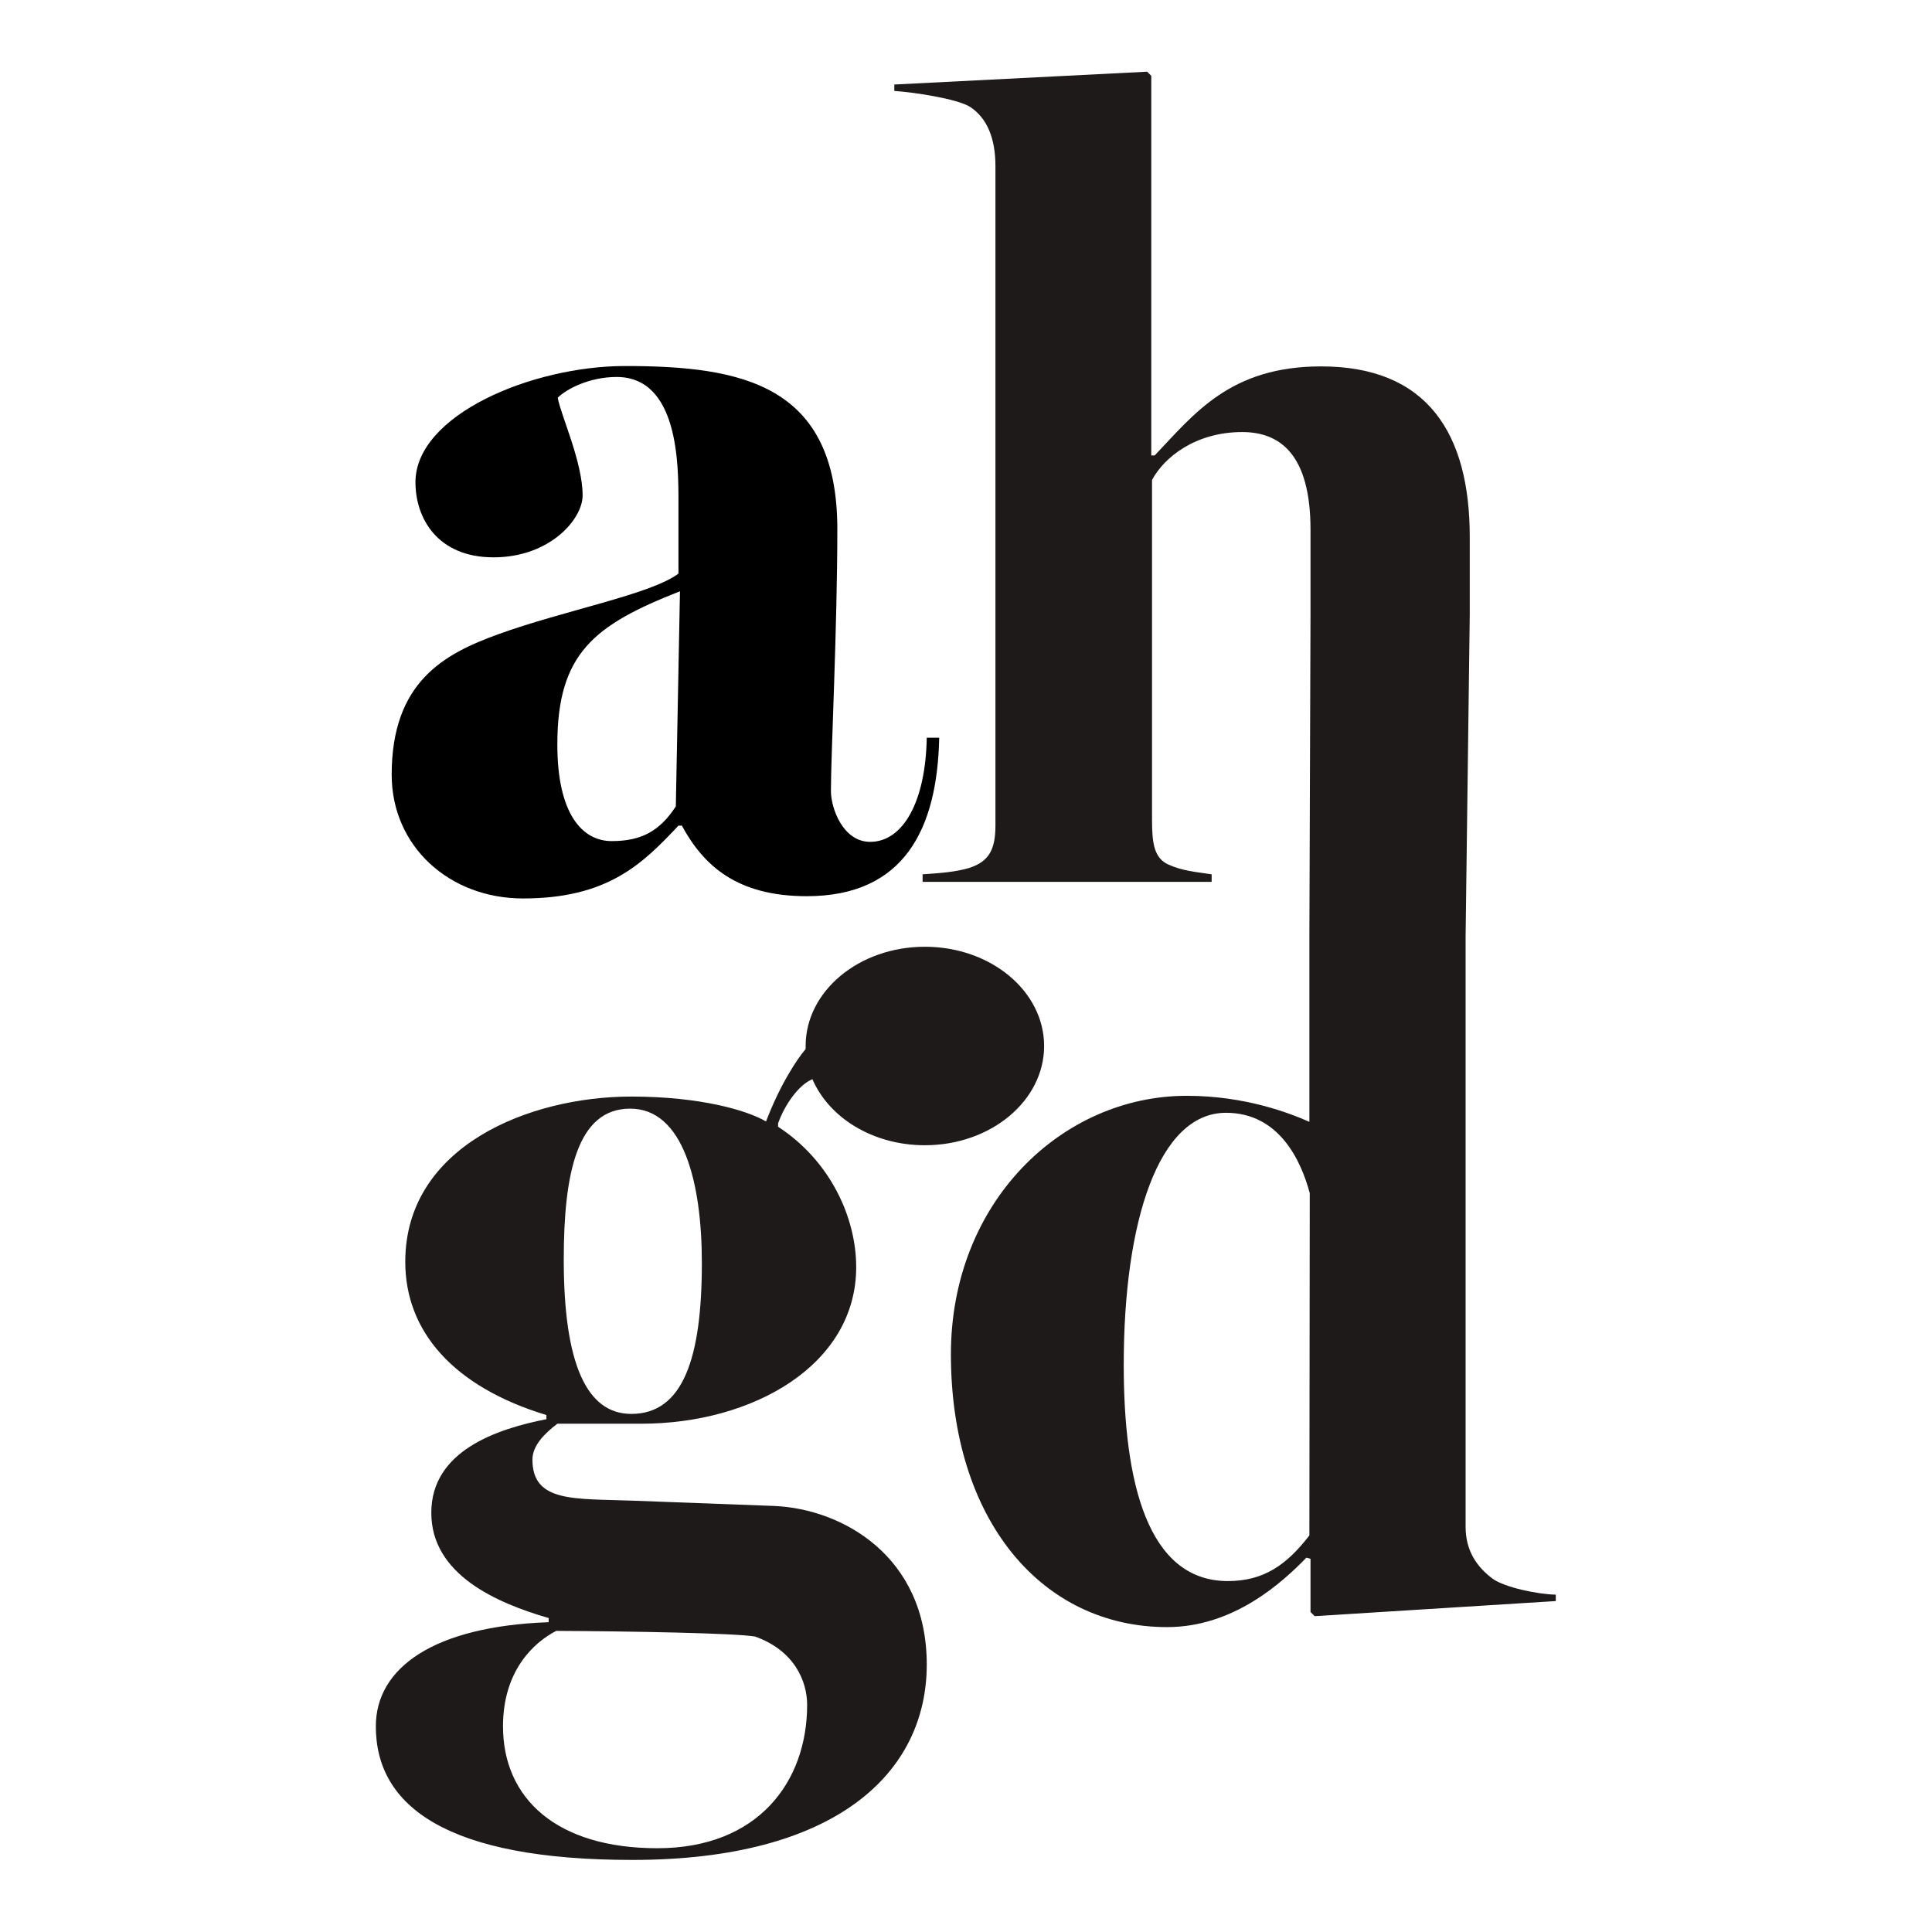
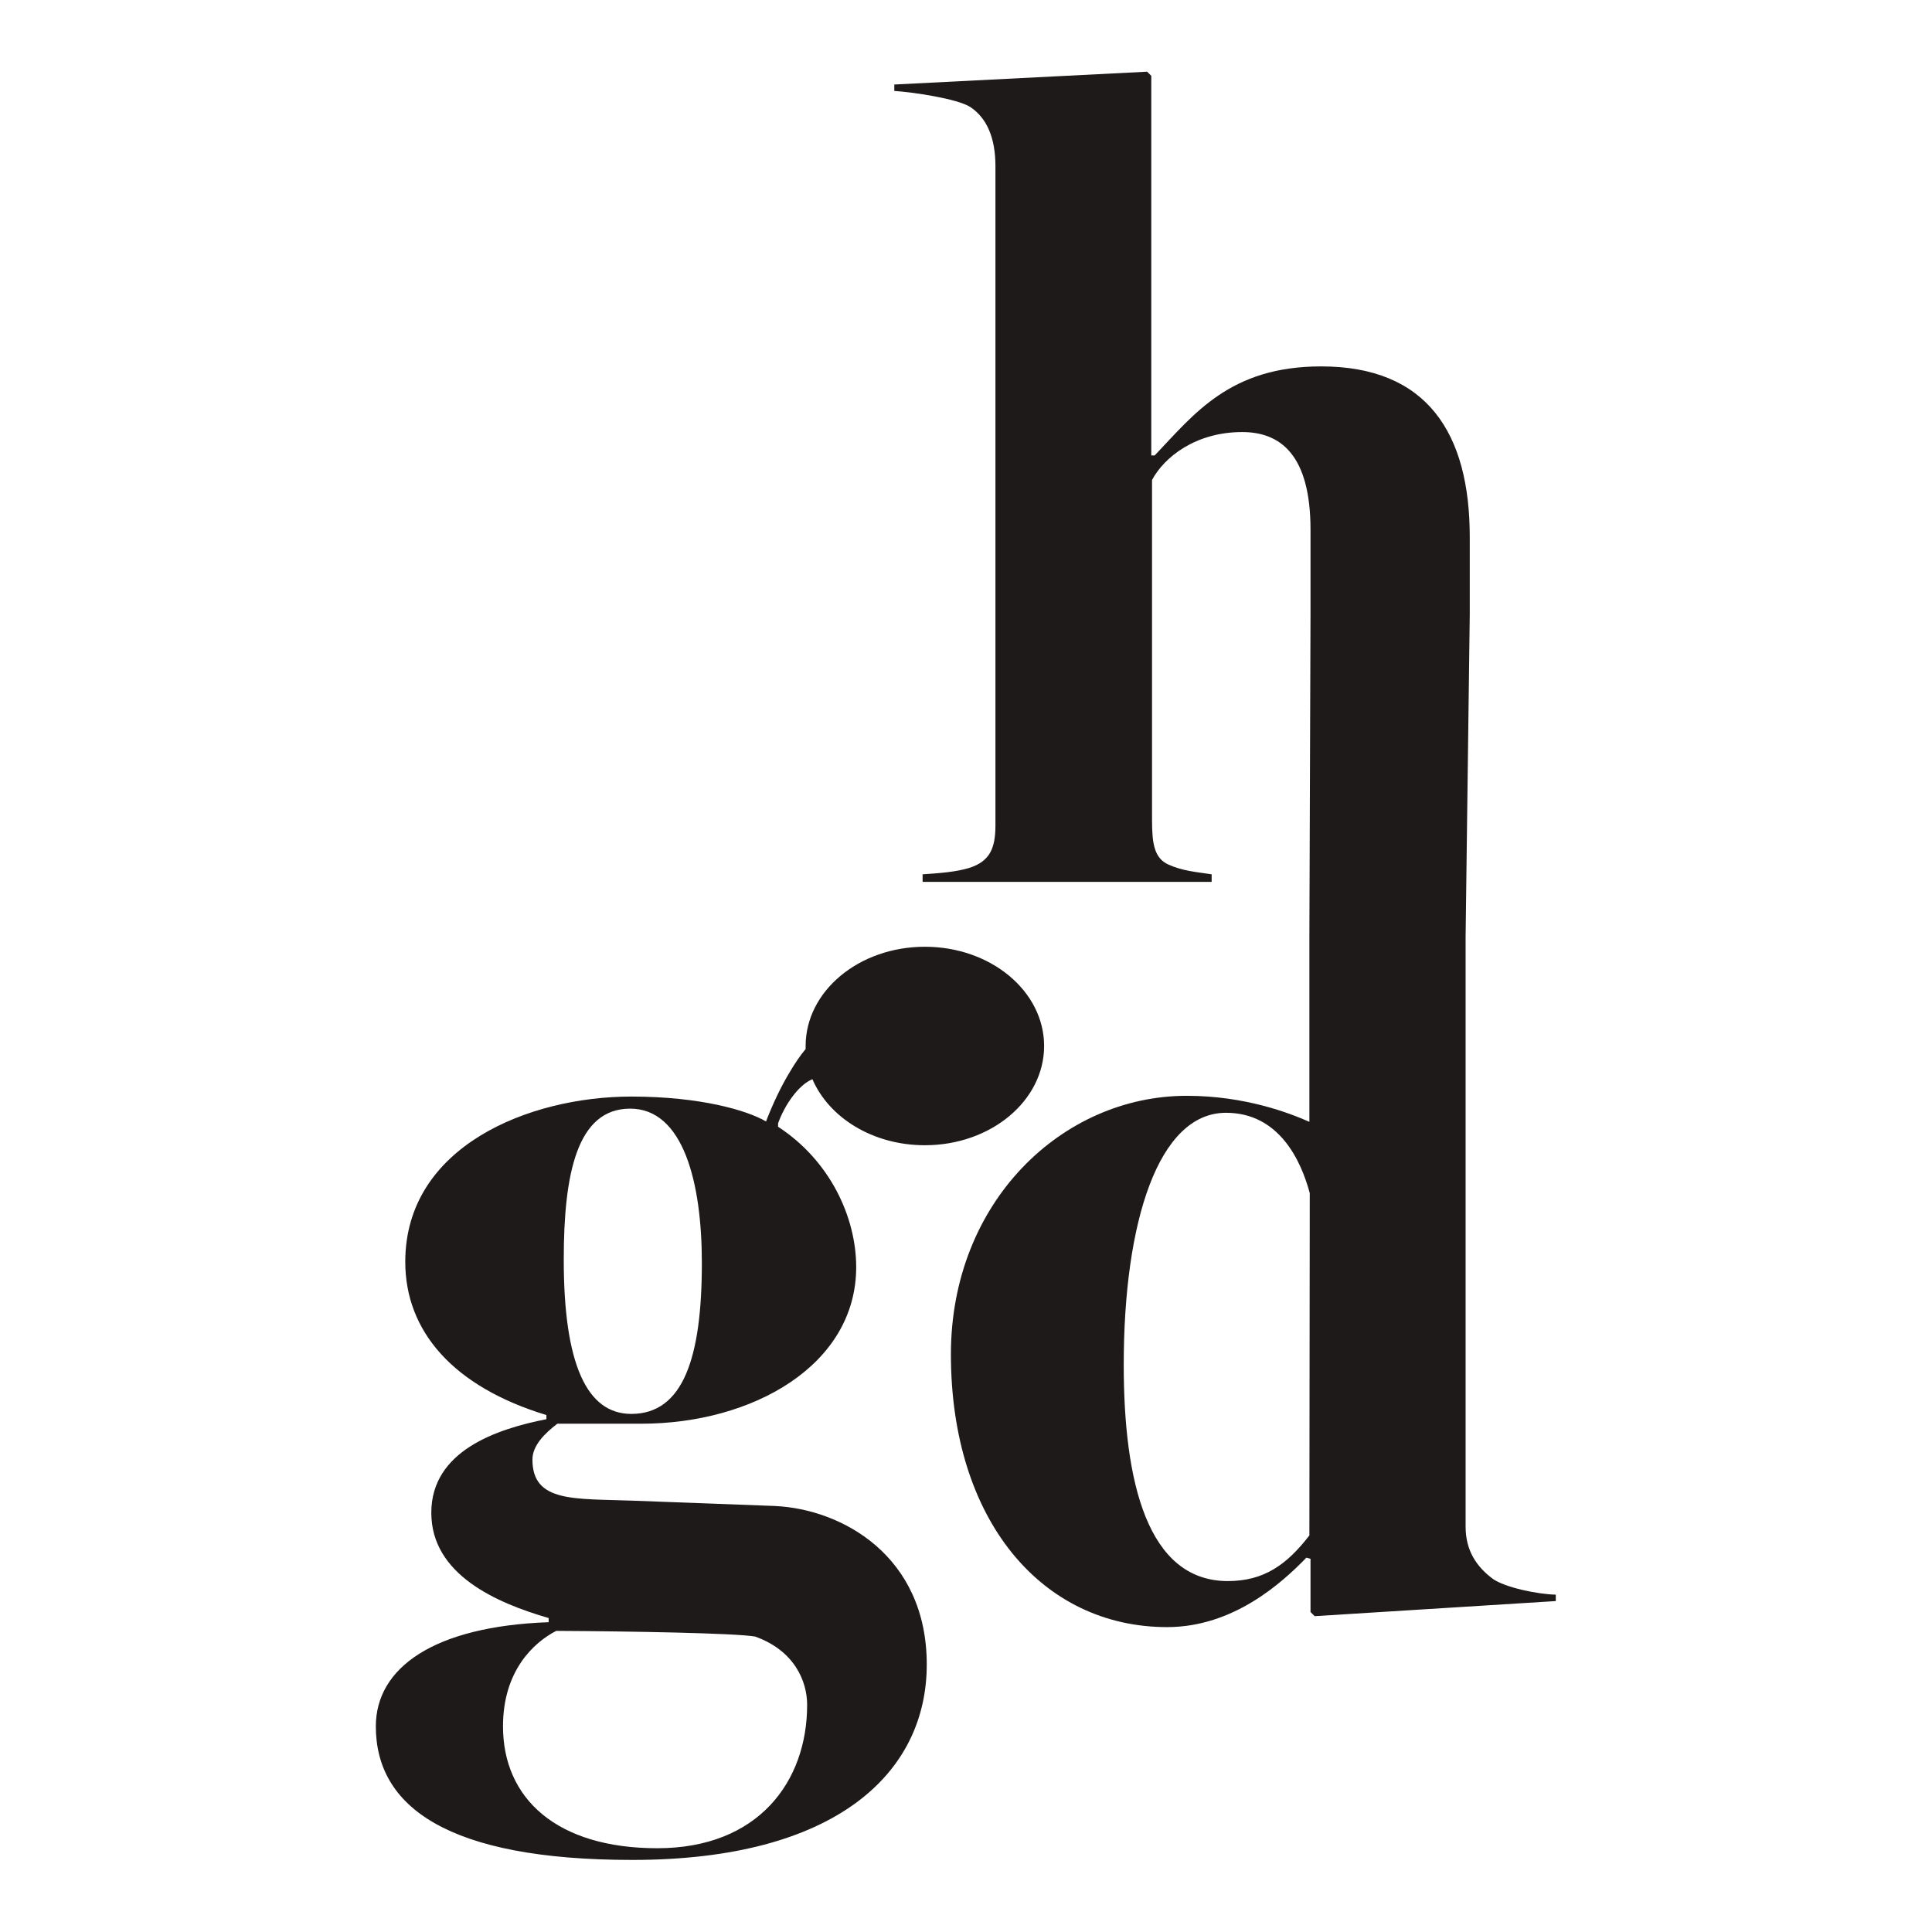
<svg xmlns="http://www.w3.org/2000/svg" version="1.1" id="Lager_1" x="0px" y="0px" viewBox="0 0 512 512" style="enable-background:new 0 0 512 512;" xml:space="preserve">
  <style type="text/css">
	.st0{fill:none;}
	.st1{fill:#1E1A19;}
</style>
  <g>
    <g>
      <path class="st0" d="M147.7,197.2c0,18.4,6.3,25.6,14.4,25.6s12.7-2.6,17-9.2l1.1-57C157.5,165.6,147.7,173.1,147.7,197.2    L147.7,197.2z" />
-       <path d="M245.6,195.5c-0.3,17-6.3,27.6-15,27.6c-7.2,0-10.4-8.9-10.4-13.5c0-9.5,1.7-43.2,1.7-69.4c0-38.3-25.3-43.2-56.2-43.2    c-24.8,0-55.6,13-55.6,30.8c0,9.5,5.8,19.9,20.7,19.9s23.6-10.1,23.6-16.4c0-8.9-5.8-21.3-6.6-25.9c2.3-2.3,8.4-5.5,15.6-5.5    c16.4,0,16.4,23.3,16.4,33.1v19c-7.2,5.5-30.5,9.8-47.8,16.1c-14.4,5.2-28.2,12.7-28.2,37.2c0,19,15.3,32.8,34.8,32.8    c22.5,0,31.7-9.2,41.2-19.3h0.9c5.8,10.7,14.7,18.7,33.1,18.7c25.9,0,34.6-17.9,35.1-42L245.6,195.5L245.6,195.5z M179.1,213.7    c-4.3,6.6-9.2,9.2-17,9.2s-14.4-7.2-14.4-25.6c0-24.2,9.8-31.7,32.5-40.6L179.1,213.7L179.1,213.7z" />
      <path class="st0" d="M324.8,294.9c-17.9,0-27.1,28.8-27.1,66.8c0,31.1,6.3,57.3,27.6,57.3c9.5,0,15.6-4.3,21.6-12.1v-90.7    C344.7,307.6,338.9,294.9,324.8,294.9L324.8,294.9z" />
    </g>
    <path class="st1" d="M395.6,418.4c-4.3-3.2-7.2-7.5-7.2-13.8V248.2l1.1-85.3v-20.6c0-27.4-11.2-45.2-39.4-45.2   c-24.2,0-33.7,12.7-44.1,23.6h-0.9V20.1l-1.1-1.1L237,22.4v1.7c4.6,0.3,16.7,2,20.2,4.3c4.3,2.9,6.6,8.1,6.6,15.6v174.8   c0,6.3-1.7,9.5-6.9,11.2c-3.7,1.1-7.8,1.4-12.4,1.7v2h76.6v-2c-4-0.6-7.8-0.9-11.5-2.6c-3.7-1.7-4.3-5.5-4.3-11.8v-90.1   c3.2-6,11.5-12.7,23.9-12.7c10.1,0,18.1,6,18.1,25.9v22.3l-0.3,85.3v49.3c-5.2-2.3-17-6.9-32.5-6.9c-33.1,0-62.5,28.2-62.5,68.5   c0,44.1,24.2,72.3,57.3,72.3c17.6,0,30.5-11.8,36.9-18.4l1.1,0.3v14.1l1.1,1.1l63.9-4v-1.7C407.5,422.5,398.8,420.7,395.6,418.4   L395.6,418.4z M347,406.9c-6,7.8-12.1,12.1-21.6,12.1c-21.3,0-27.6-26.2-27.6-57.3c0-38,9.2-66.8,27.1-66.8   c14.1,0,19.9,12.7,22.2,21.3L347,406.9L347,406.9z" />
-     <path class="st1" d="M215.3,286c4.4,10.2,16,17.5,29.8,17.5c17.5,0,31.6-11.8,31.6-26.3s-14.1-26.3-31.6-26.3s-31.6,11.8-31.6,26.3   c0,0.3,0,0.6,0,0.8c-1.5,1.8-2.9,3.9-4.2,6.1c-2.3,3.8-4.4,8.2-6.3,13.1c-4.9-2.9-17.3-6.6-35.7-6.6c-27.1,0-59.9,13.2-59.9,43.8   c0,18.4,12.7,33.1,37.4,40.6v1.1c-13.2,2.6-30.5,8.4-30.5,24.8c0,16.4,17.3,23.9,31.1,27.9v1.1c-30.5,1.1-45.8,12.1-45.8,27.6   c0,21.3,19,35.4,68,35.4c53.9,0,78-23,78-51.8s-22.5-41.2-40.3-42l-37.4-1.4c-15.6-0.6-26.8,0.6-26.8-10.9c0-3.7,3.2-6.9,6.6-9.5   h22.2c29.7,0,57-15.6,57-41.5c0-13.2-6.9-28.2-20.7-37.2v-0.9C207.9,292.9,211.6,287.5,215.3,286L215.3,286z M200.1,433.7   c10.4,3.7,13.8,11.8,13.8,18.1c0,20.4-13,38-39.7,38s-40.9-13.2-40.9-32.3c0-14.7,8.1-22.2,14.1-25.3   C167.3,432.3,194.9,432.8,200.1,433.7L200.1,433.7z M167.3,374.7c-11.8,0-17.9-13.2-17.9-40.9c0-22.7,3.5-40,17.6-40   s19,19.6,19,40.9C186,359.7,181.1,374.7,167.3,374.7z" />
+     <path class="st1" d="M215.3,286c4.4,10.2,16,17.5,29.8,17.5c17.5,0,31.6-11.8,31.6-26.3s-14.1-26.3-31.6-26.3s-31.6,11.8-31.6,26.3   c0,0.3,0,0.6,0,0.8c-1.5,1.8-2.9,3.9-4.2,6.1c-2.3,3.8-4.4,8.2-6.3,13.1c-4.9-2.9-17.3-6.6-35.7-6.6c-27.1,0-59.9,13.2-59.9,43.8   c0,18.4,12.7,33.1,37.4,40.6v1.1c-13.2,2.6-30.5,8.4-30.5,24.8c0,16.4,17.3,23.9,31.1,27.9v1.1c-30.5,1.1-45.8,12.1-45.8,27.6   c0,21.3,19,35.4,68,35.4c53.9,0,78-23,78-51.8s-22.5-41.2-40.3-42l-37.4-1.4c-15.6-0.6-26.8,0.6-26.8-10.9c0-3.7,3.2-6.9,6.6-9.5   h22.2c29.7,0,57-15.6,57-41.5c0-13.2-6.9-28.2-20.7-37.2v-0.9C207.9,292.9,211.6,287.5,215.3,286L215.3,286M200.1,433.7   c10.4,3.7,13.8,11.8,13.8,18.1c0,20.4-13,38-39.7,38s-40.9-13.2-40.9-32.3c0-14.7,8.1-22.2,14.1-25.3   C167.3,432.3,194.9,432.8,200.1,433.7L200.1,433.7z M167.3,374.7c-11.8,0-17.9-13.2-17.9-40.9c0-22.7,3.5-40,17.6-40   s19,19.6,19,40.9C186,359.7,181.1,374.7,167.3,374.7z" />
  </g>
</svg>